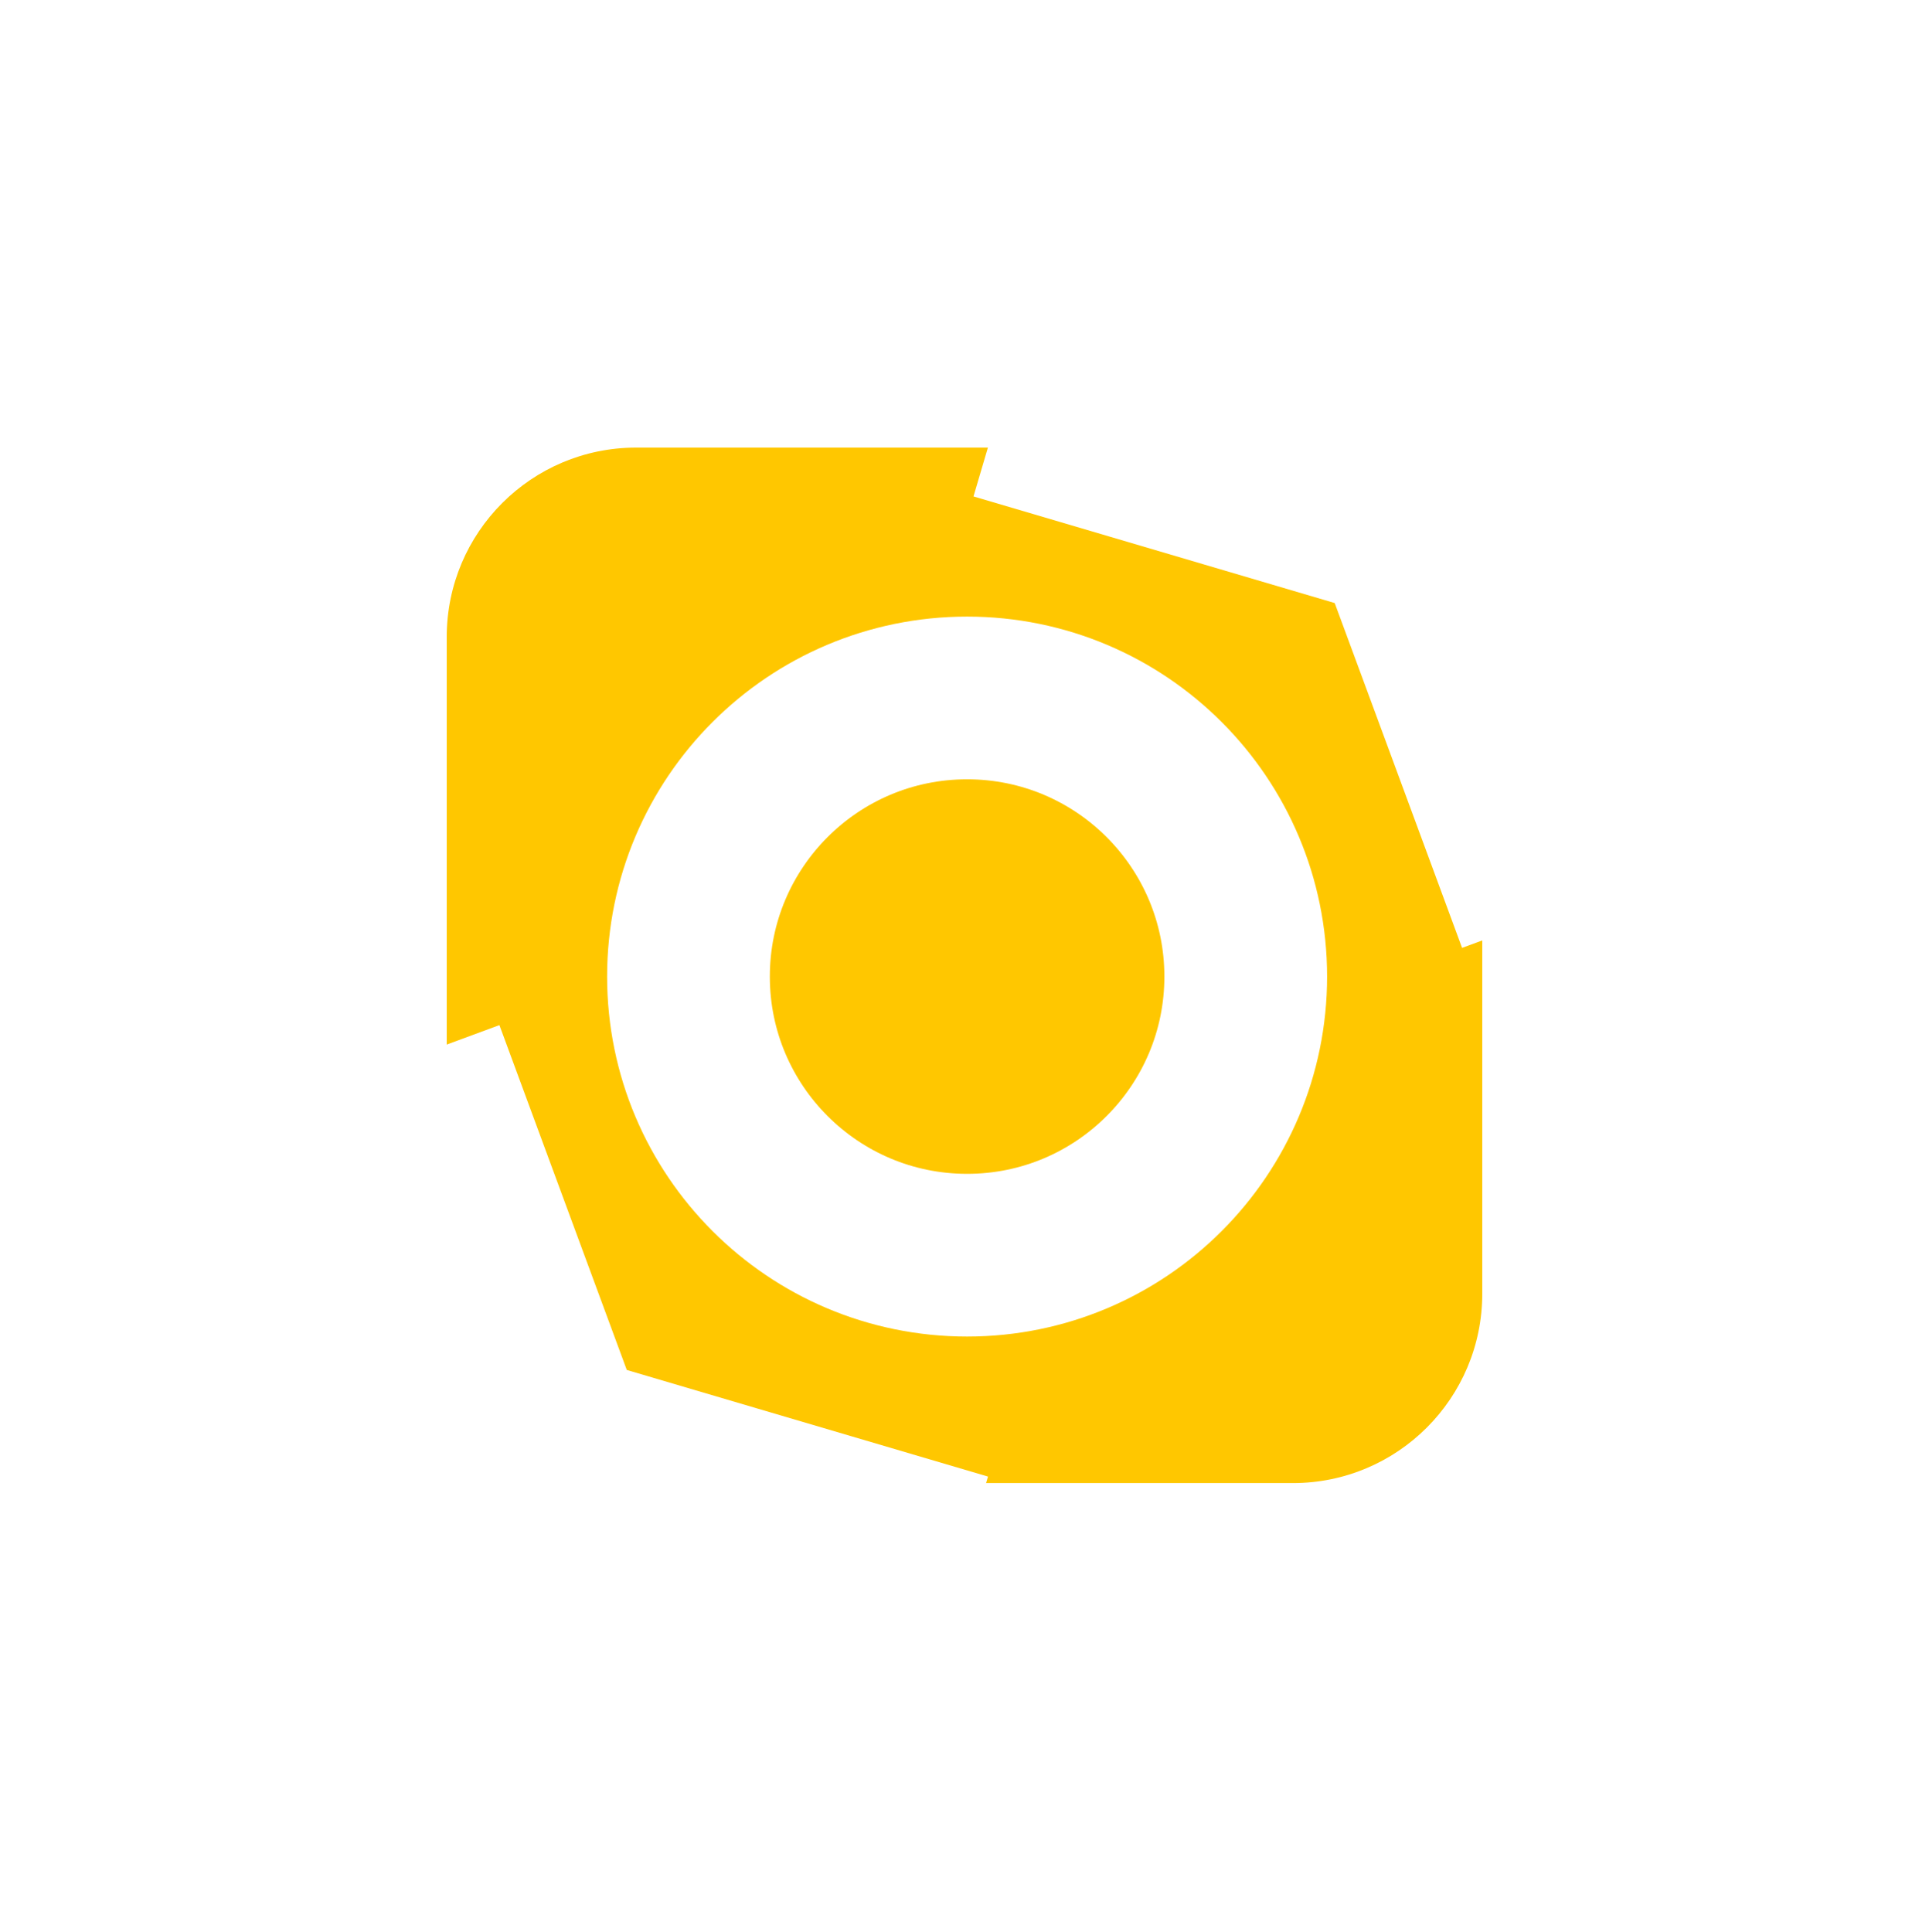
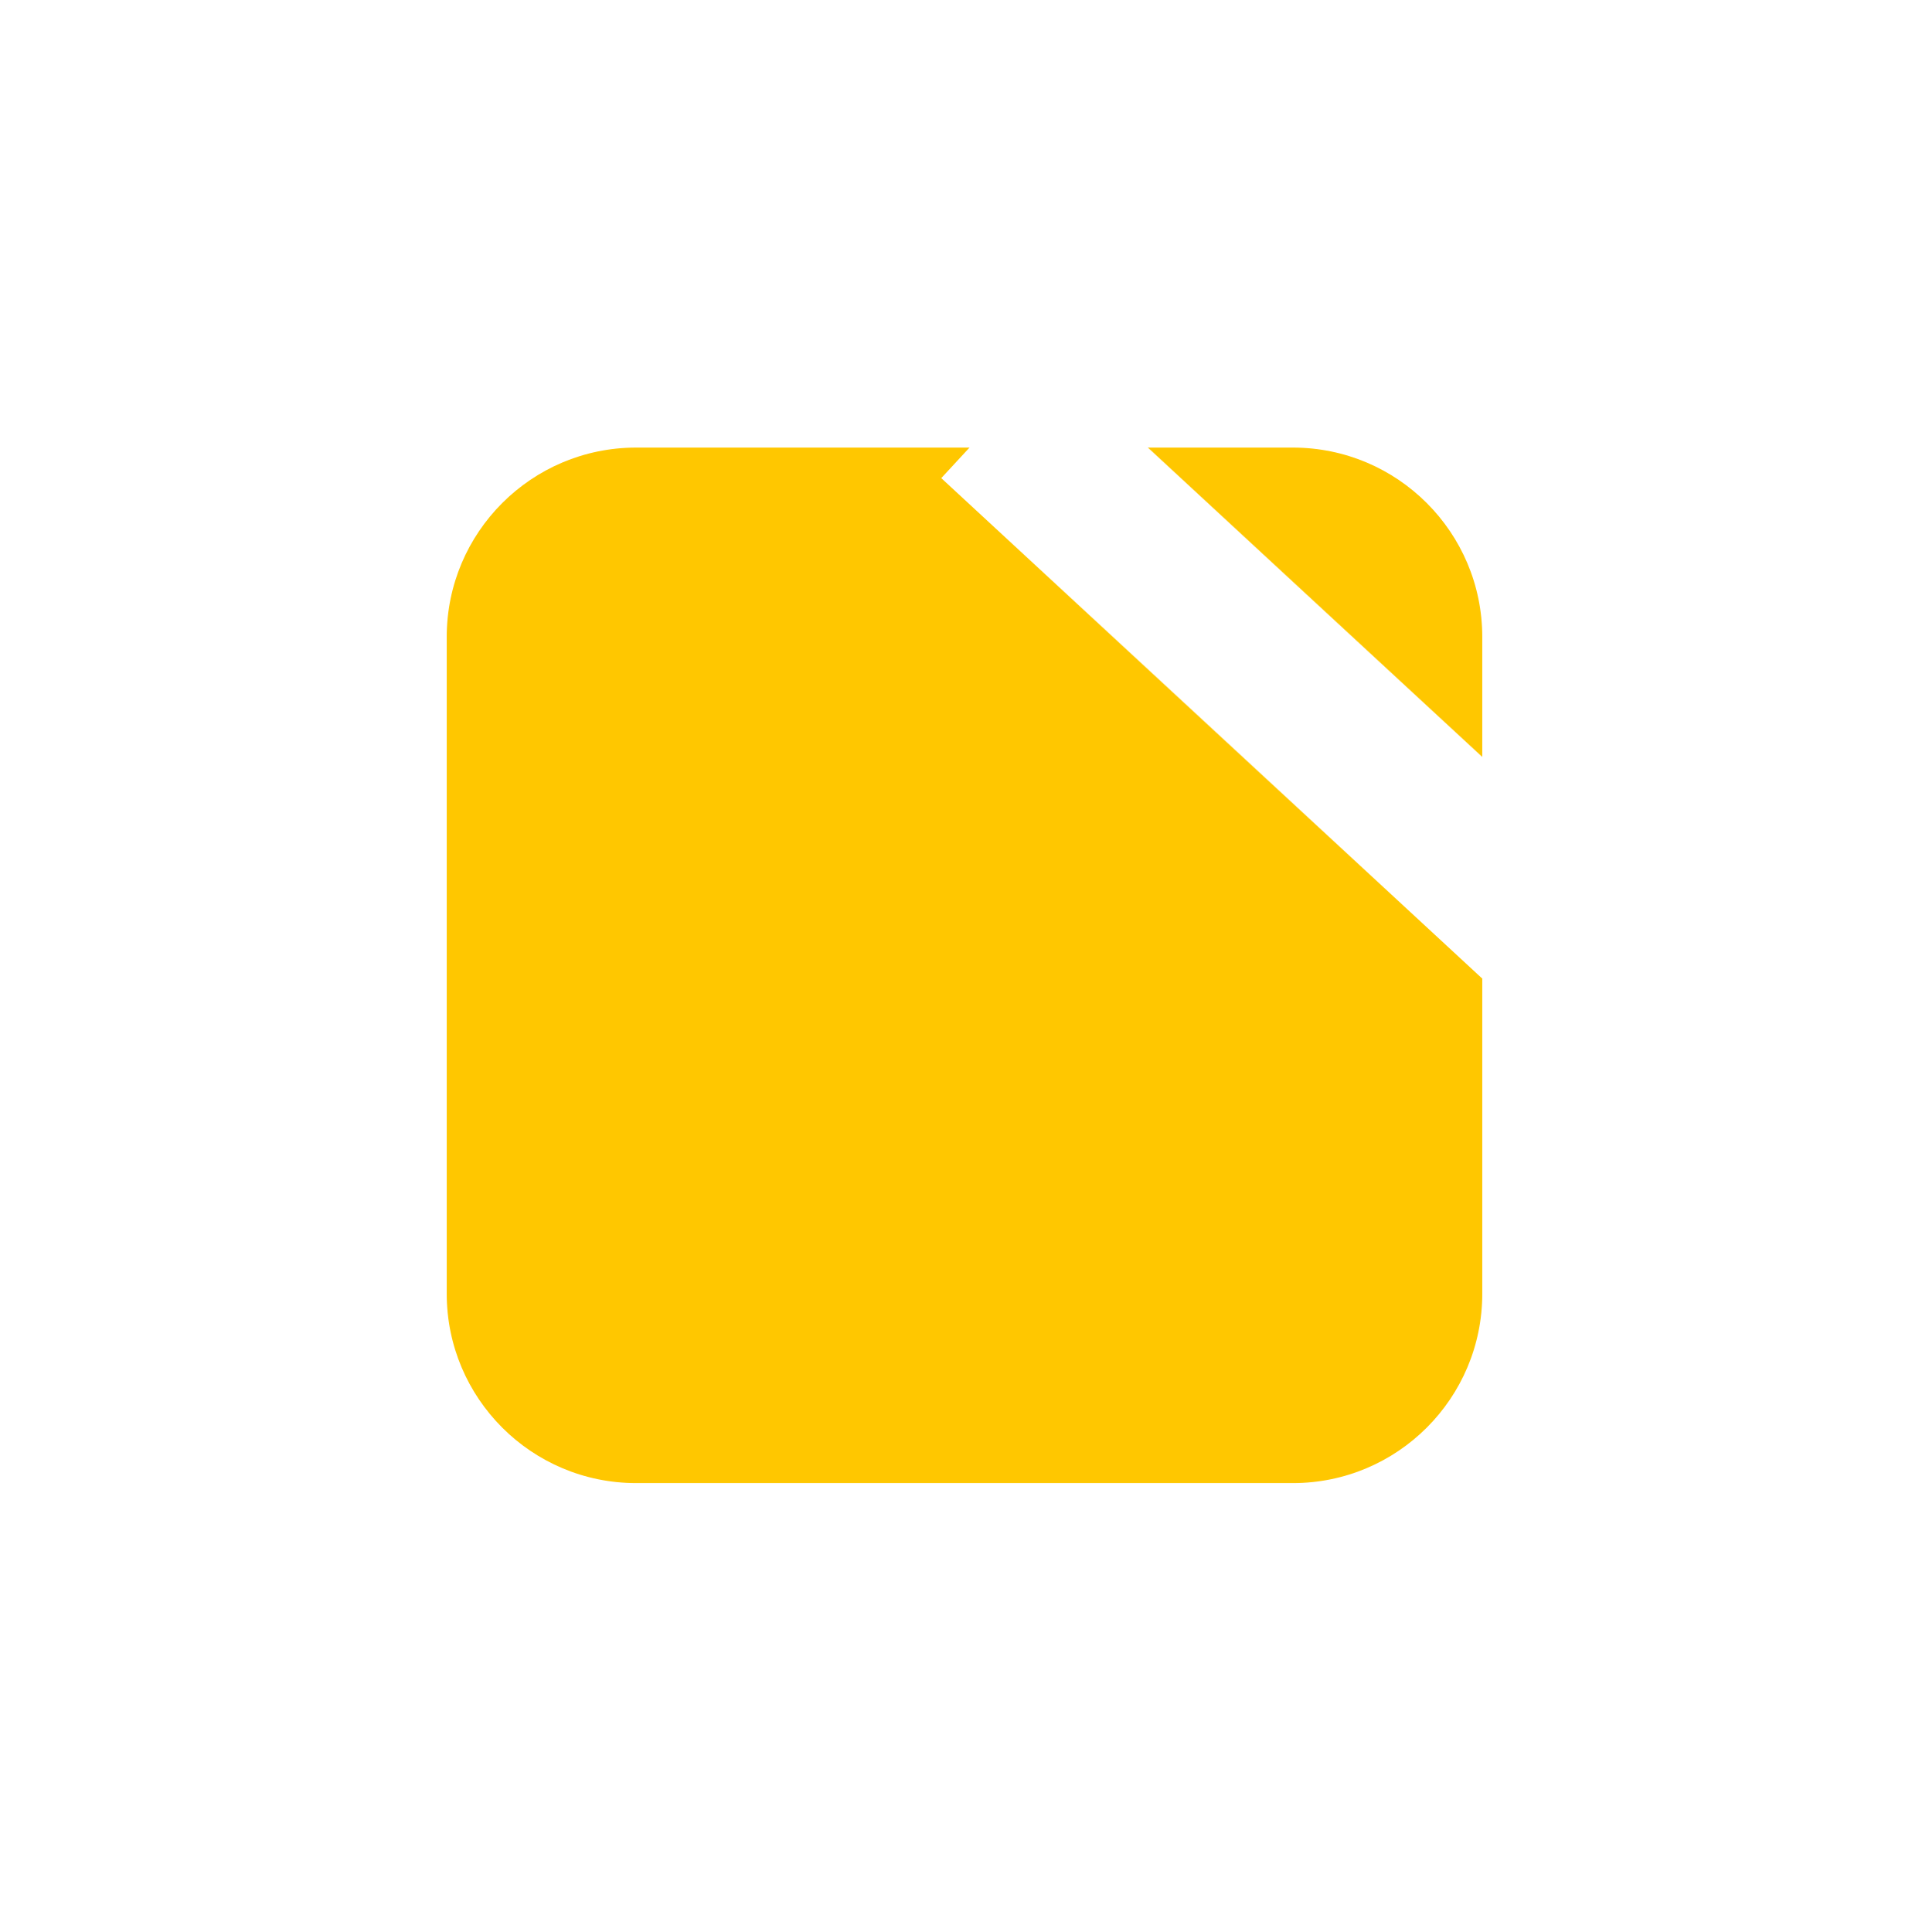
<svg xmlns="http://www.w3.org/2000/svg" width="652" height="653" viewBox="0 0 652 653" fill="none">
  <g filter="url(#filter0_df_801_31)">
    <path d="M151 215.298C151 179.951 179.654 151.298 215 151.298H437C472.346 151.298 501 179.951 501 215.298V437.298C501 472.644 472.346 501.298 437 501.298H215C179.654 501.298 151 472.644 151 437.298V215.298Z" fill="#FFC700" />
  </g>
-   <circle cx="326.88" cy="330.094" r="94.177" stroke="white" stroke-width="55" />
-   <path d="M336.822 141.427L472.146 181.367L519.979 310.873" stroke="white" stroke-width="55" />
-   <path d="M326.157 525.478L190.834 485.538L143 356.032" stroke="white" stroke-width="55" />
+   <path d="M336.822 141.427L519.979 310.873" stroke="white" stroke-width="55" />
  <defs>
    <filter id="filter0_df_801_31" x="0" y="0.298" width="652" height="652" filterUnits="userSpaceOnUse" color-interpolation-filters="sRGB">
      <feFlood flood-opacity="0" result="BackgroundImageFix" />
      <feColorMatrix in="SourceAlpha" type="matrix" values="0 0 0 0 0 0 0 0 0 0 0 0 0 0 0 0 0 0 127 0" result="hardAlpha" />
      <feOffset />
      <feGaussianBlur stdDeviation="75.5" />
      <feComposite in2="hardAlpha" operator="out" />
      <feColorMatrix type="matrix" values="0 0 0 0 1 0 0 0 0 0.78 0 0 0 0 0 0 0 0 0.5 0" />
      <feBlend mode="normal" in2="BackgroundImageFix" result="effect1_dropShadow_801_31" />
      <feBlend mode="normal" in="SourceGraphic" in2="effect1_dropShadow_801_31" result="shape" />
      <feGaussianBlur stdDeviation="2" result="effect2_foregroundBlur_801_31" />
    </filter>
  </defs>
</svg>